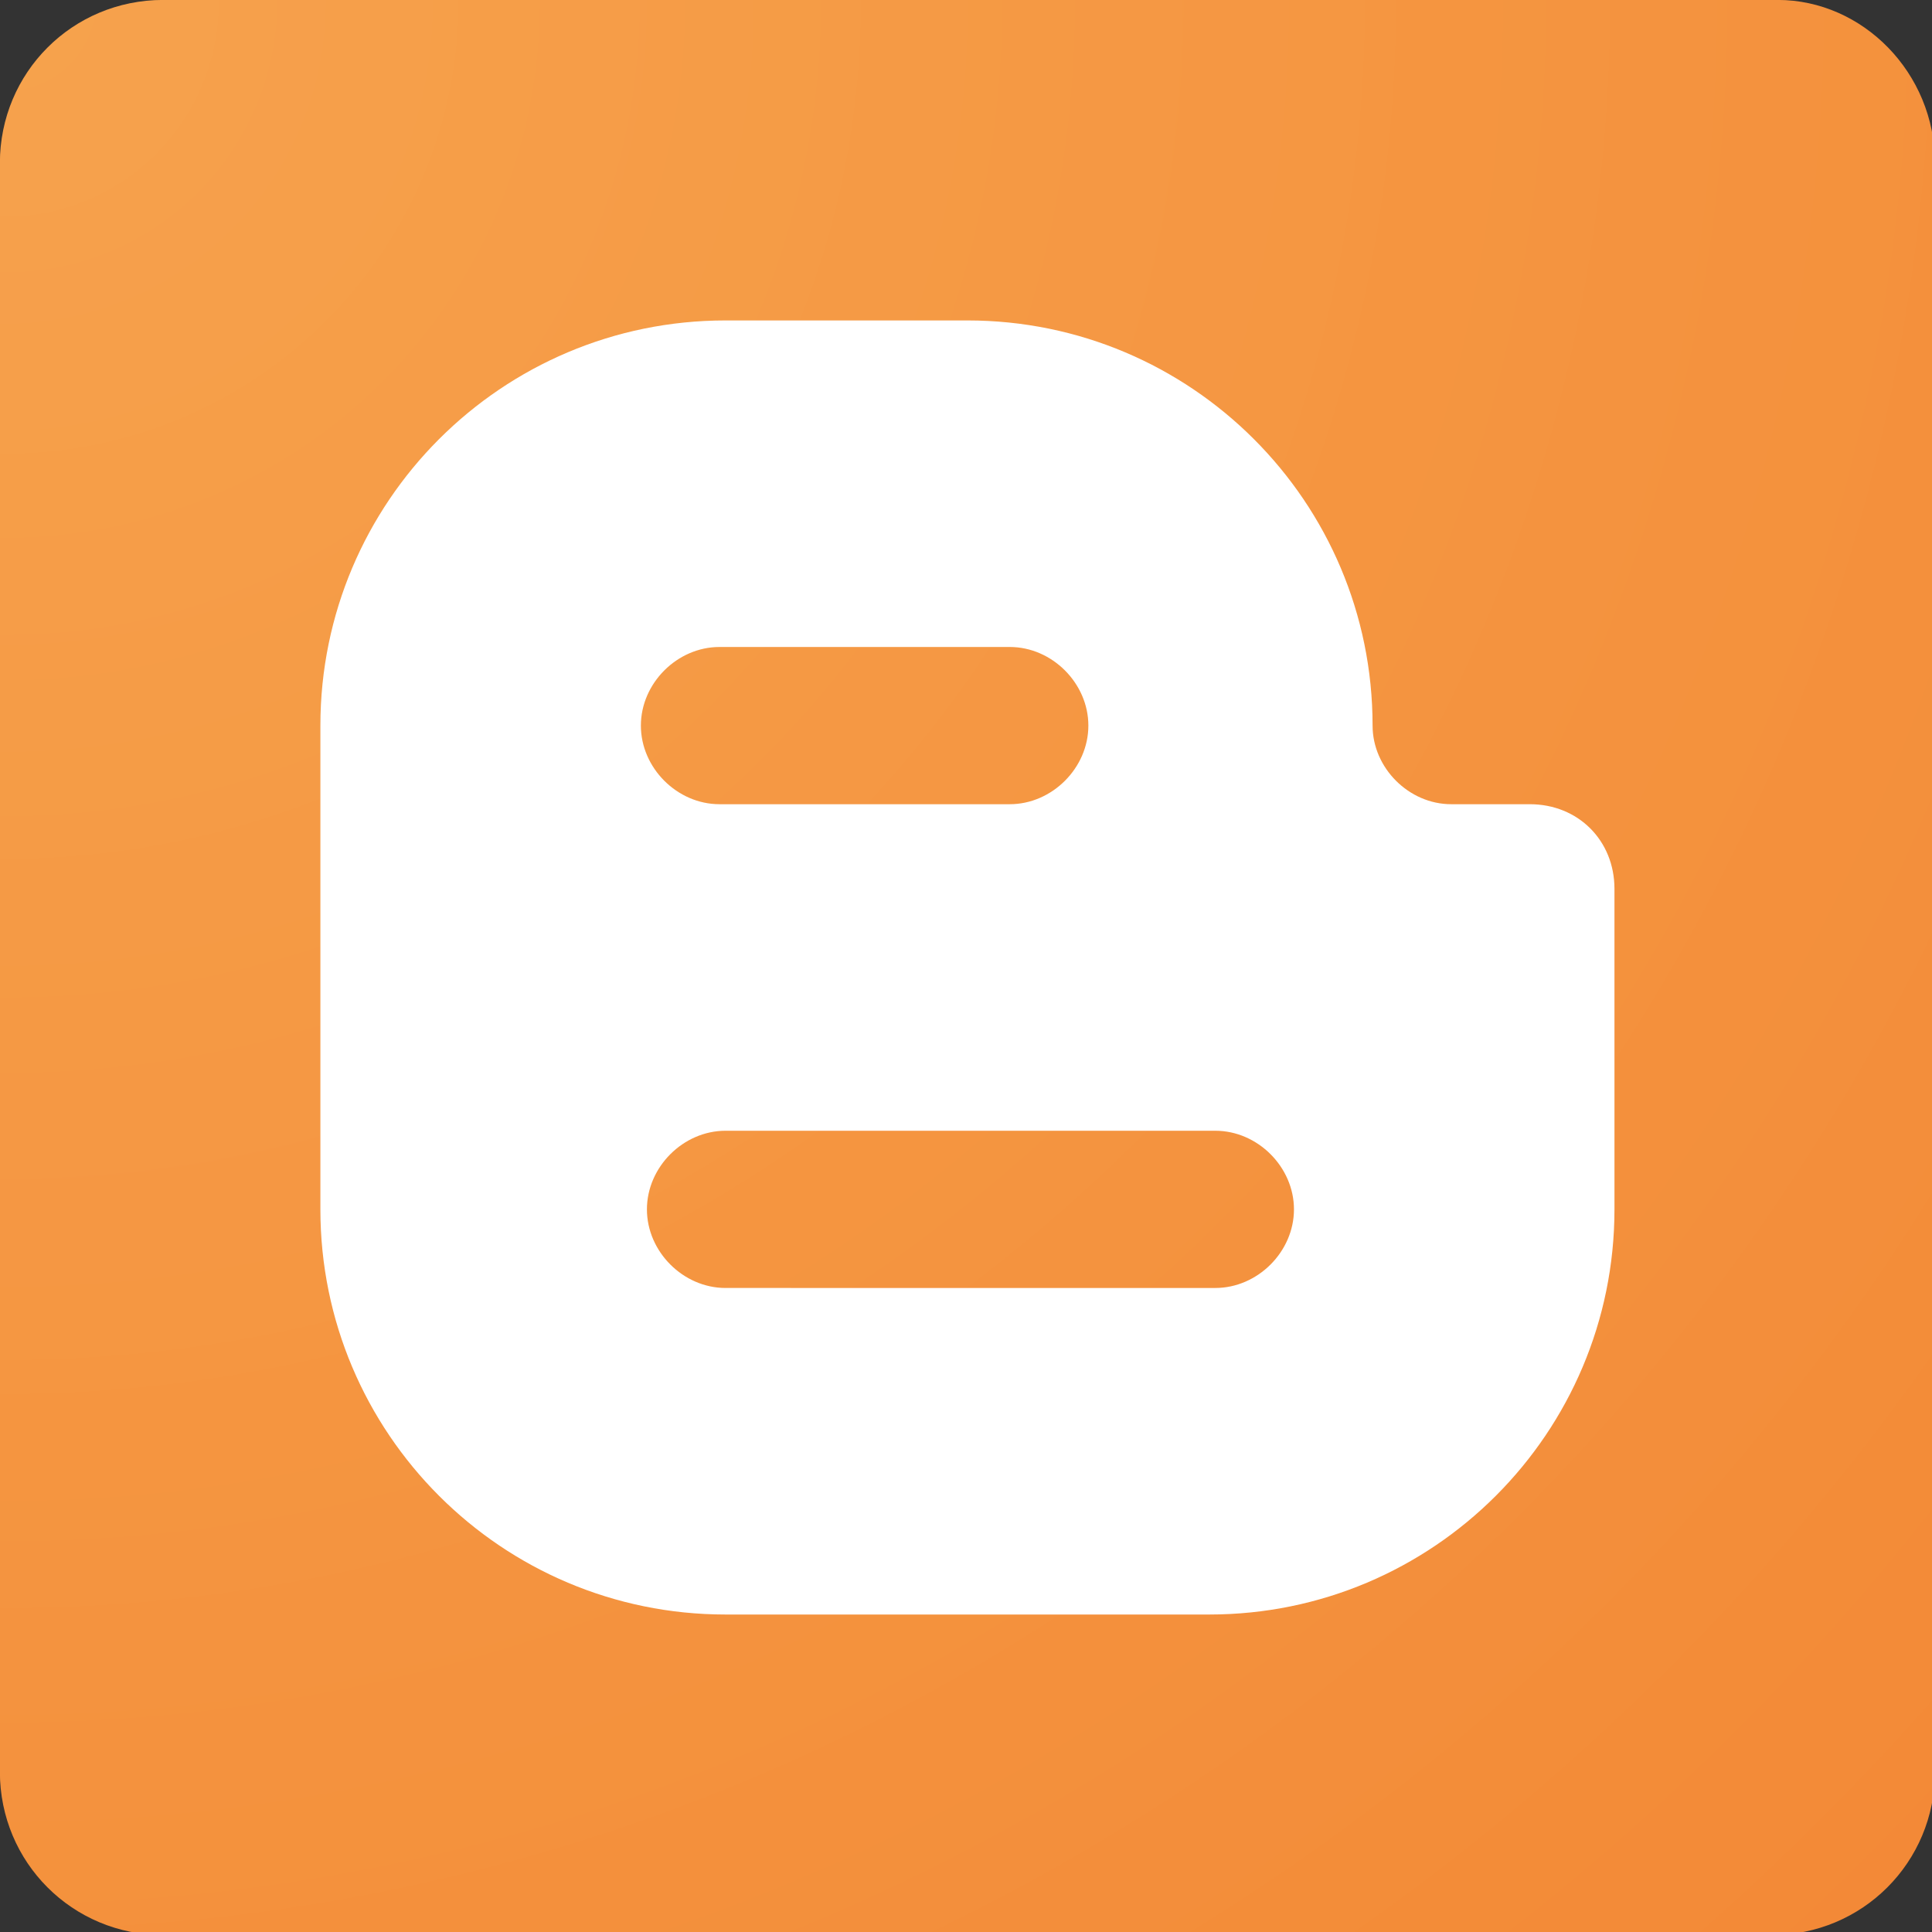
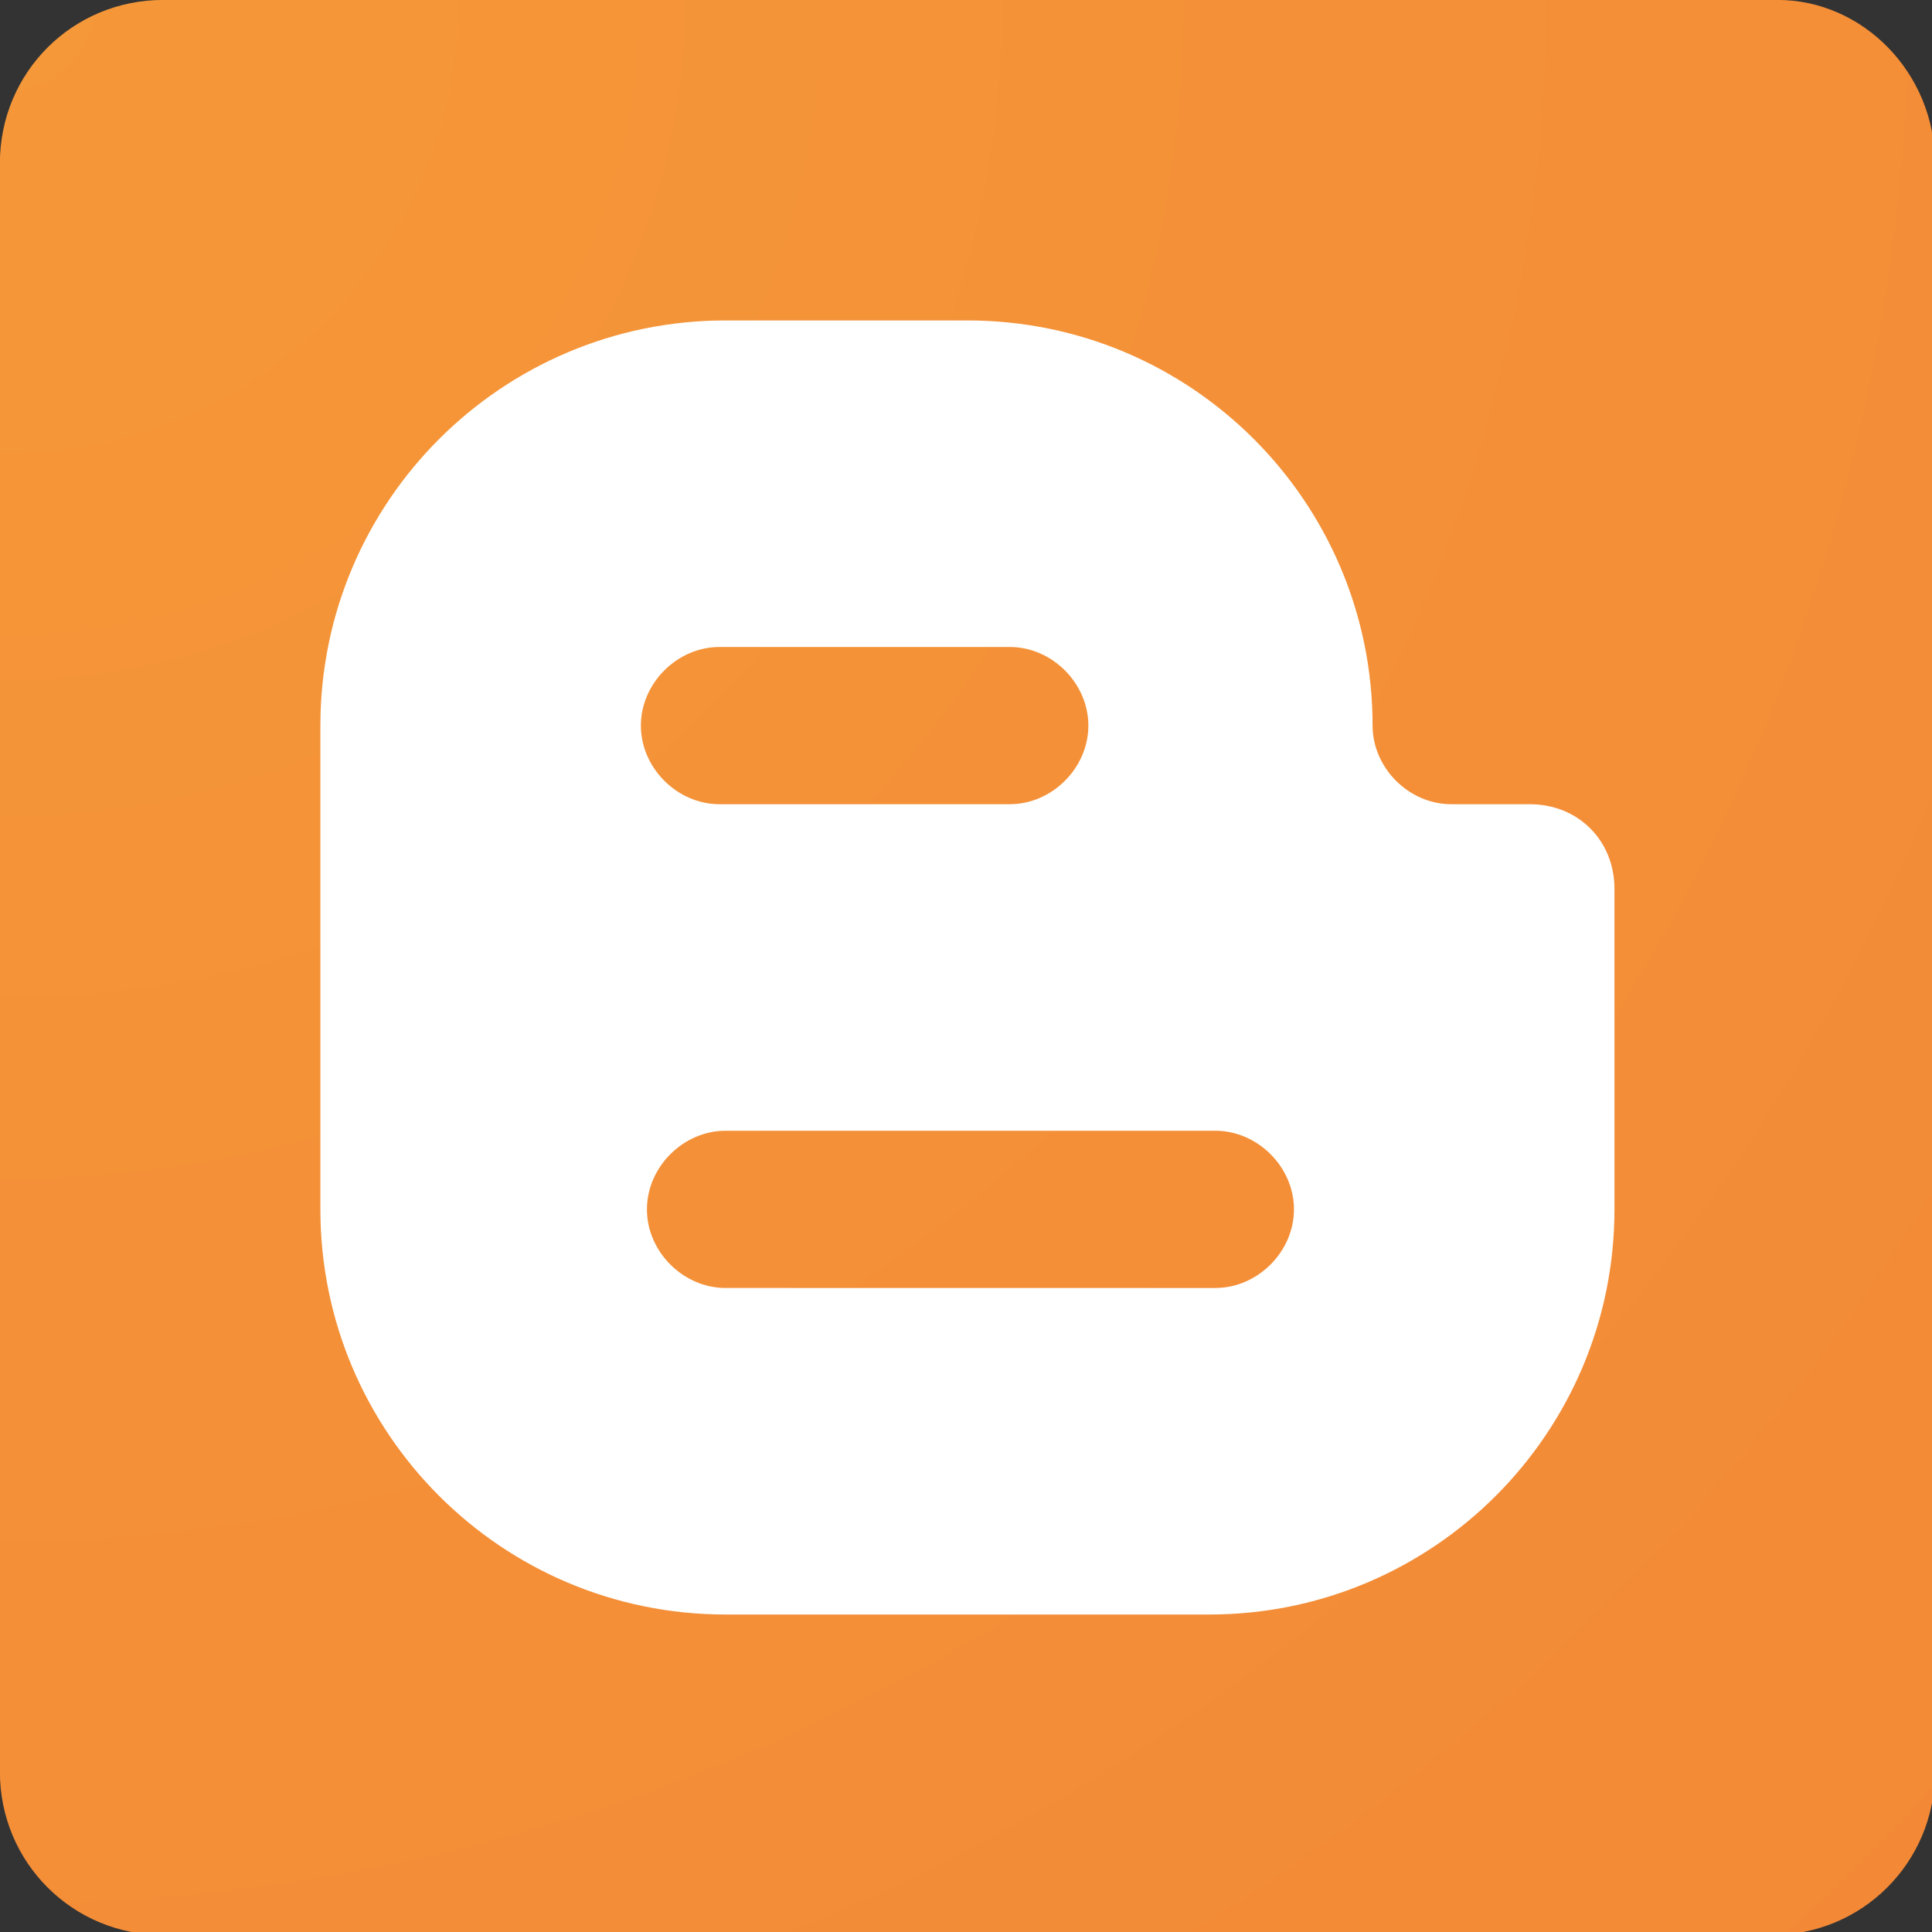
<svg xmlns="http://www.w3.org/2000/svg" xmlns:ns1="http://sodipodi.sourceforge.net/DTD/sodipodi-0.dtd" xmlns:ns2="http://www.inkscape.org/namespaces/inkscape" xmlns:xlink="http://www.w3.org/1999/xlink" id="svg8" version="1.1" viewBox="0 0 26.458 26.458" height="100" width="100" ns1:docname="blogger-Square.svg" ns2:version="0.92.3 (2405546, 2018-03-11)">
  <rect x="0" y="0" width="26.458" height="26.458" fill="#333333" stroke="none" />
  <ns1:namedview pagecolor="#ffffff" bordercolor="#666666" borderopacity="1" objecttolerance="10" gridtolerance="10" guidetolerance="10" ns2:pageopacity="0" ns2:pageshadow="2" ns2:window-width="3840" ns2:window-height="1993" id="namedview22" showgrid="false" ns2:zoom="2.36" ns2:cx="50" ns2:cy="50" ns2:window-x="-13" ns2:window-y="-13" ns2:window-maximized="1" ns2:current-layer="svg8" />
  <defs id="defs2">
    <linearGradient xlink:href="#a" gradientTransform="matrix(-0.265,0,0,-0.265,476.794,555.81)" y2="1005.83" x2="1797.5" y1="1048.76" x1="1777.48" id="b" />
    <linearGradient gradientUnits="userSpaceOnUse" y2="1.23" x2="80.01" y1="44.16" x1="59.99" id="a">
      <stop id="stop3779" stop-color="#d4202c" offset="0" />
      <stop id="stop3781" stop-opacity="0.79" stop-color="#dc3d29" offset="0.1" />
      <stop id="stop3783" stop-opacity="0.58" stop-color="#e45926" offset="0.2" />
      <stop id="stop3785" stop-opacity="0.4" stop-color="#ea7123" offset="0.32" />
      <stop id="stop3787" stop-opacity="0.25" stop-color="#f08521" offset="0.43" />
      <stop id="stop3789" stop-opacity="0.14" stop-color="#f4941f" offset="0.55" />
      <stop id="stop3791" stop-opacity="0.06" stop-color="#f79f1e" offset="0.68" />
      <stop id="stop3793" stop-opacity="0.02" stop-color="#f8a51d" offset="0.82" />
      <stop id="stop3795" stop-opacity="0" stop-color="#f9a71d" offset="1" />
    </linearGradient>
    <linearGradient xlink:href="#a" id="linearGradient3881" gradientUnits="userSpaceOnUse" x1="59.99" y1="44.16" x2="80.01" y2="1.23" gradientTransform="matrix(0.265,0,0,0.265,-0.382,277.31)" />
    <radialGradient id="gradientone" cx="0.083" cy="0" r="44.988" gradientUnits="userSpaceOnUse">
      <stop offset="0" stop-color="#F59839" id="stop4" />
      <stop offset="1" stop-color="#F38936" id="stop6" />
    </radialGradient>
    <radialGradient id="gradienttwo" cx="0.067" cy="0.033" r="45.159" gradientUnits="userSpaceOnUse">
      <stop offset="0" stop-color="#FFF" stop-opacity=".1" id="stop13" />
      <stop offset="1" stop-color="#FFF" stop-opacity="0" id="stop15" />
    </radialGradient>
  </defs>
  <g id="g884" transform="matrix(3.125,0,0,3.125,-80.314,-148.632)">
    <g transform="matrix(0.265,0,0,0.265,25.7,47.562)" id="B_4_">
      <g id="XMLID_462_">
        <radialGradient gradientUnits="userSpaceOnUse" r="44.988" cy="0" cx="0.083" id="radialGradient855">
          <stop id="stop851" stop-color="#F59839" offset="0" />
          <stop id="stop853" stop-color="#F38936" offset="1" />
        </radialGradient>
        <path style="fill:url(#gradientone)" ns2:connector-curvature="0" d="M 32,29.3 C 32,30.8 30.8,32 29.3,32 H 2.7 C 1.2,32 0,30.8 0,29.3 V 2.7 C 0,1.2 1.2,0 2.7,0 H 29.4 C 30.8,0 32,1.2 32,2.7 Z" class="st0" id="XMLID_475_" />
        <g id="XMLID_464_">
          <g id="XMLID_465_">
            <path style="fill:#ffffff" ns2:connector-curvature="0" d="M 25.3,13.3 H 24 c -0.7,0 -1.3,-0.6 -1.3,-1.3 0,-3.7 -3,-6.7 -6.7,-6.7 h -4 c -3.7,0 -6.7,3 -6.7,6.7 v 8 c 0,3.7 3,6.7 6.7,6.7 h 8 c 3.7,0 6.7,-3 6.7,-6.7 v -5.3 c 0,-0.8 -0.6,-1.4 -1.4,-1.4 z M 11.9,10.7 h 4.8 c 0.7,0 1.3,0.6 1.3,1.3 0,0.7 -0.6,1.3 -1.3,1.3 h -4.8 c -0.7,0 -1.3,-0.6 -1.3,-1.3 0,-0.7 0.6,-1.3 1.3,-1.3 z m 8.2,10.6 H 12 c -0.7,0 -1.3,-0.6 -1.3,-1.3 0,-0.7 0.6,-1.3 1.3,-1.3 h 8.1 c 0.7,0 1.3,0.6 1.3,1.3 0,0.7 -0.6,1.3 -1.3,1.3 z" class="st1" id="XMLID_466_" />
          </g>
        </g>
        <radialGradient gradientUnits="userSpaceOnUse" r="45.159" cy="0.033" cx="0.067" id="radialGradient865">
          <stop id="stop861" stop-opacity=".1" stop-color="#FFF" offset="0" />
          <stop id="stop863" stop-opacity="0" stop-color="#FFF" offset="1" />
        </radialGradient>
-         <path style="fill:url(#gradienttwo)" ns2:connector-curvature="0" d="M 32,29.3 C 32,30.8 30.8,32 29.3,32 H 2.7 C 1.2,32 0,30.8 0,29.3 V 2.7 C 0,1.2 1.2,0 2.7,0 H 29.4 C 30.8,0 32,1.2 32,2.7 Z" class="st2" id="XMLID_463_" />
      </g>
    </g>
  </g>
</svg>